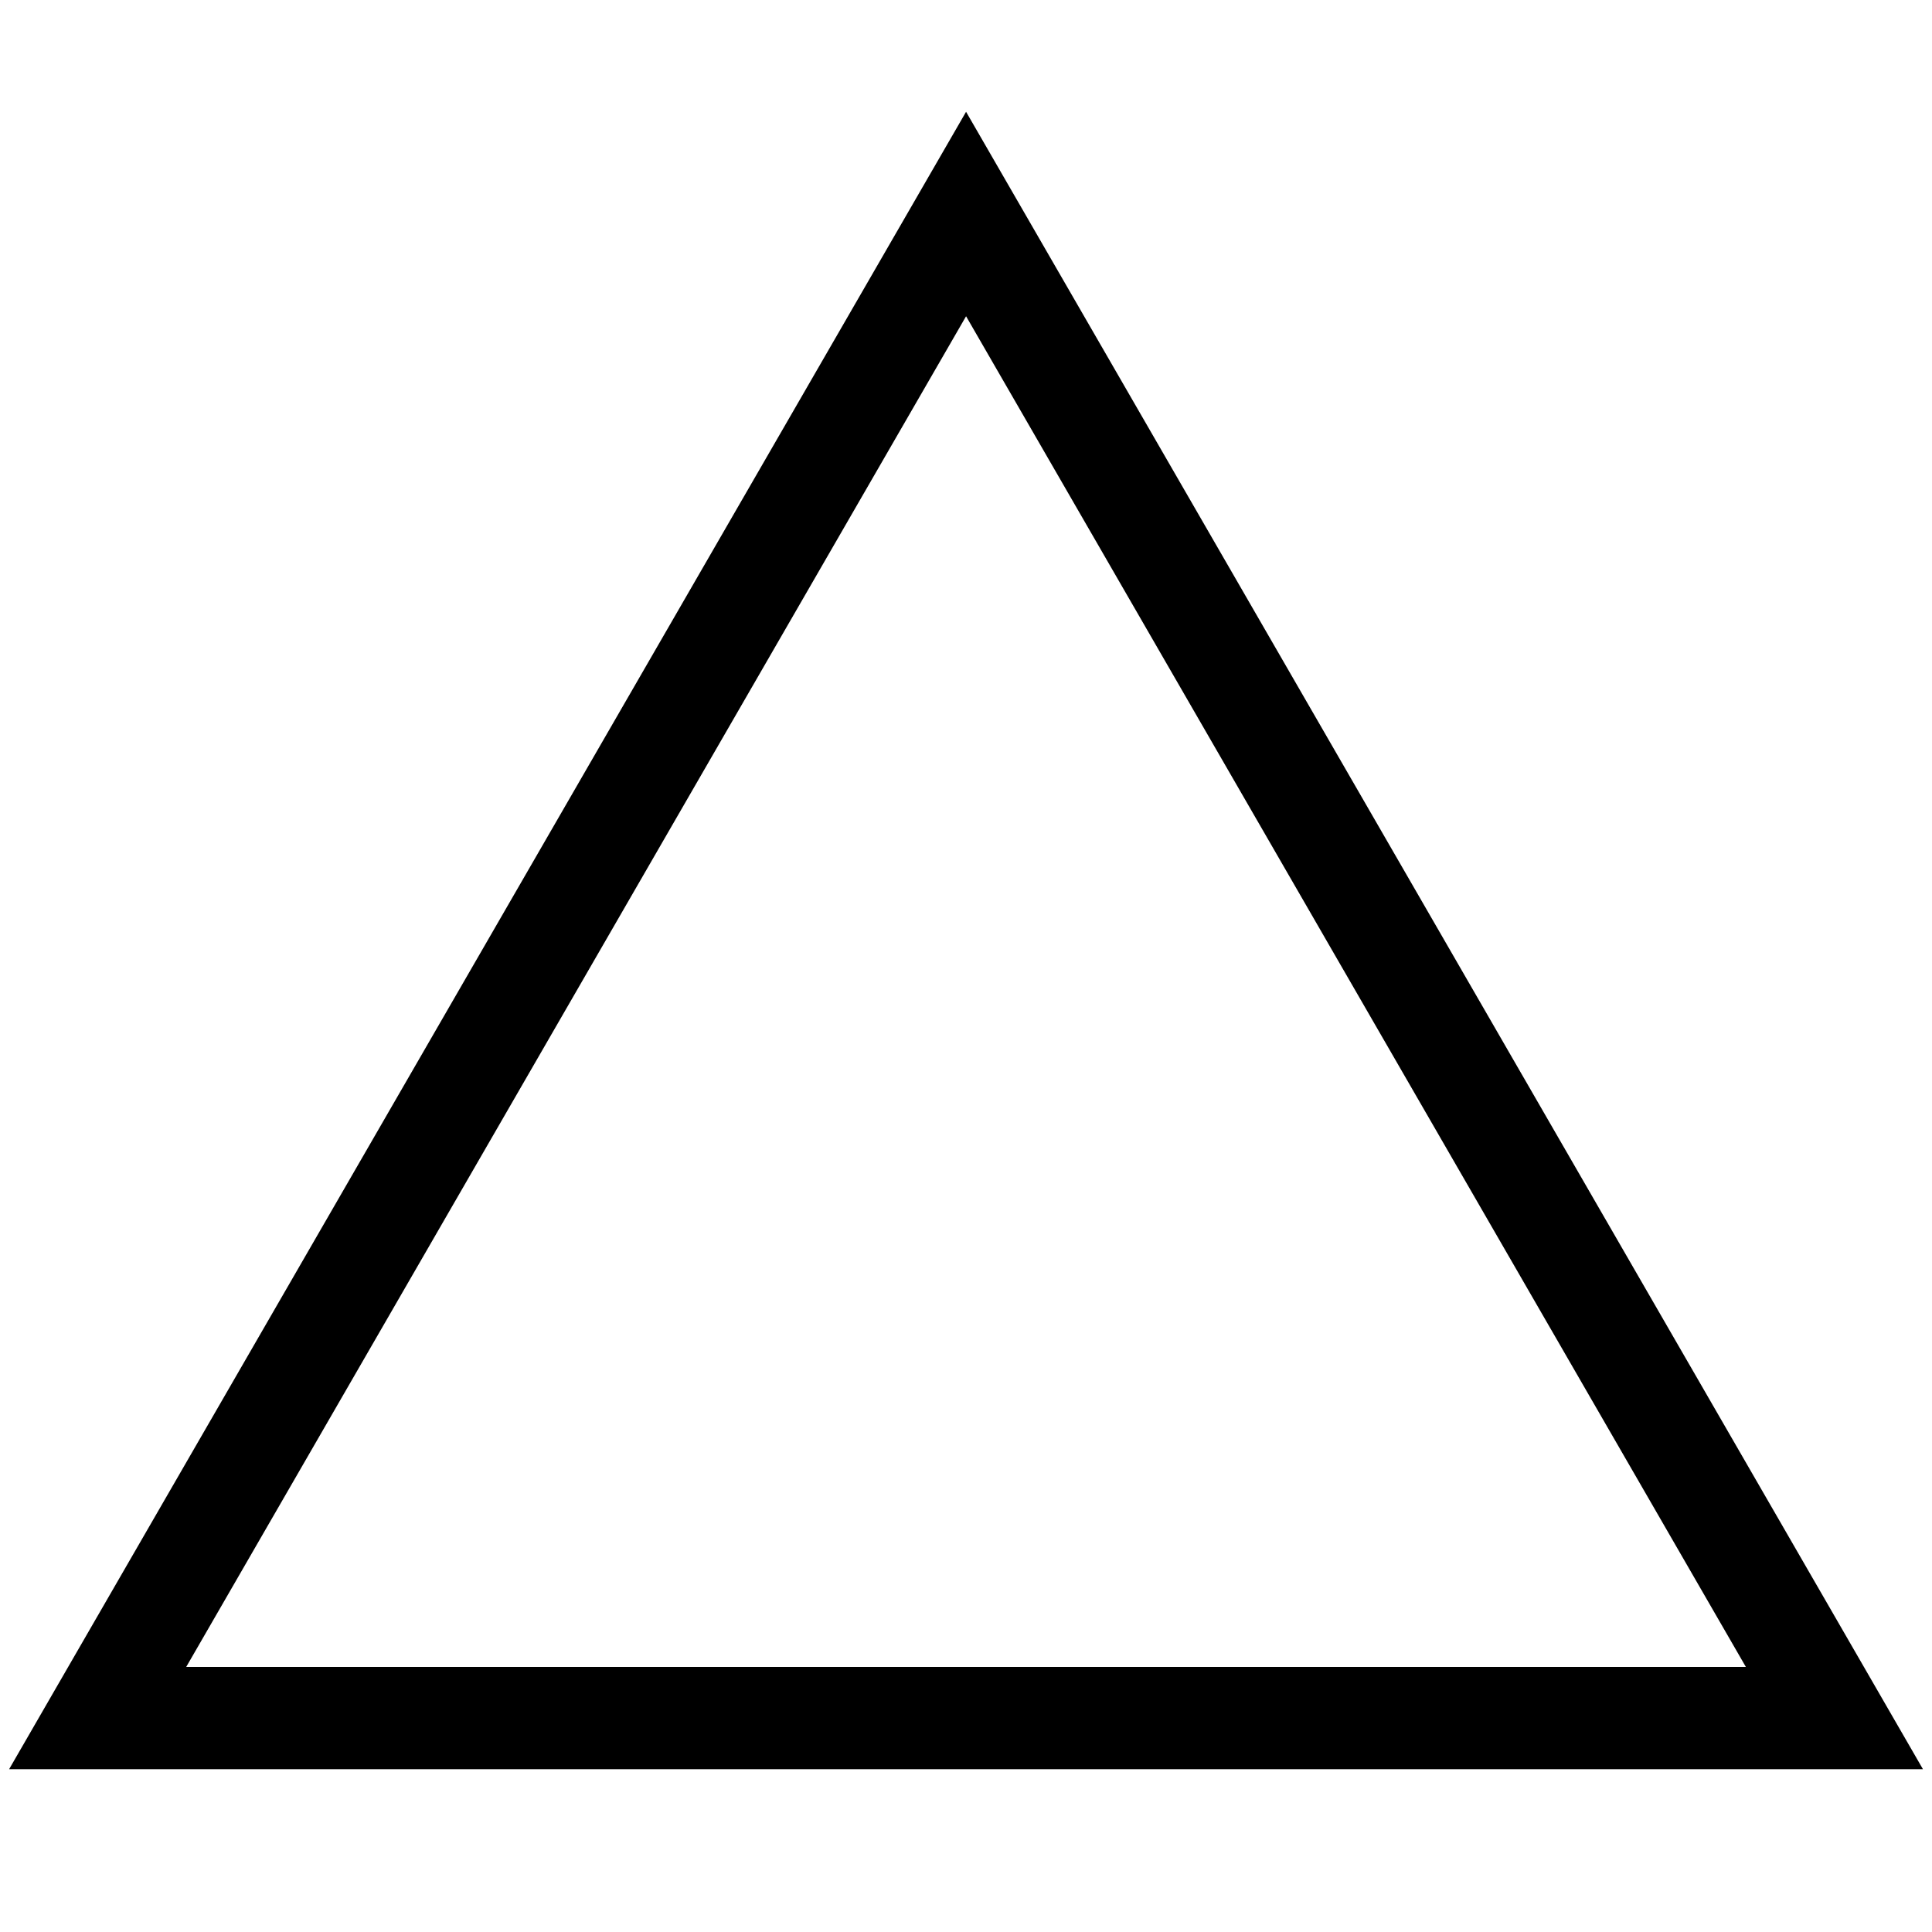
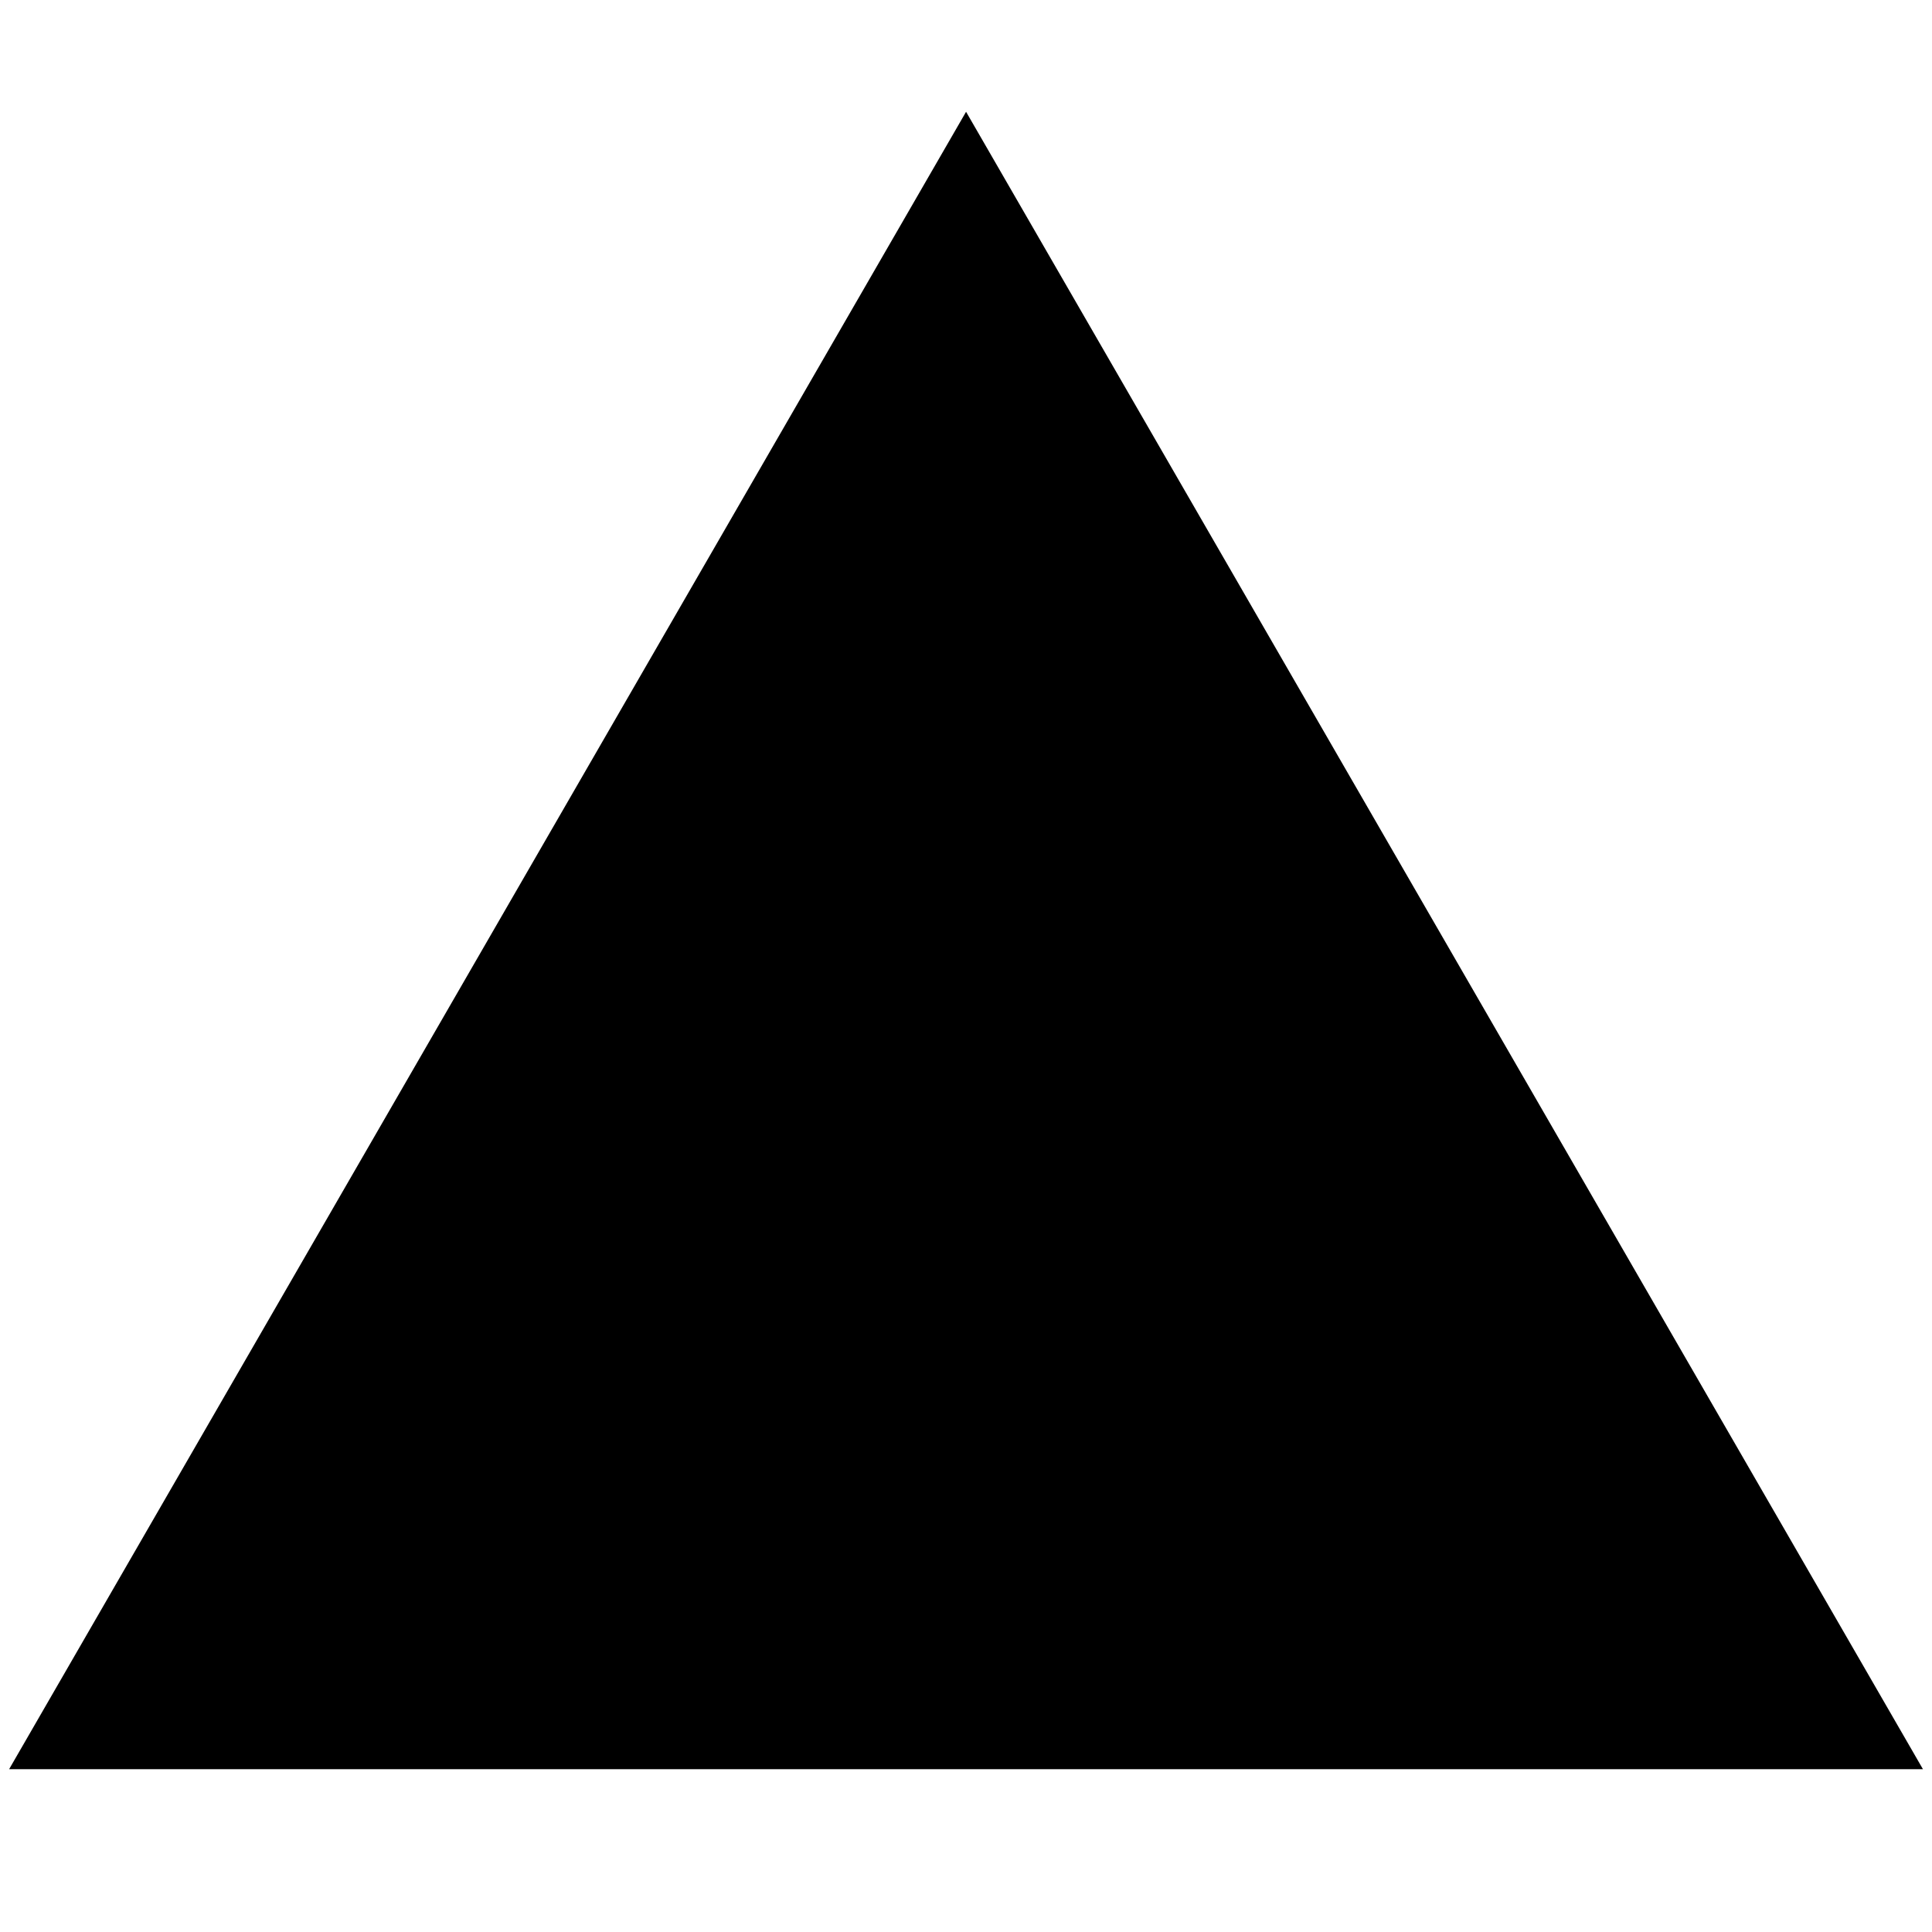
<svg xmlns="http://www.w3.org/2000/svg" id="Calque_1" data-name="Calque 1" viewBox="0 0 283.46 283.46">
  <defs>
    <style>
      .cls-1 {
        stroke-width: 0px;
      }
    </style>
  </defs>
-   <path class="cls-1" d="m141.74,16.4L1.34,259.57h280.79L141.74,16.4Zm0,30l114.41,198.17H27.32L141.74,46.4Z" />
+   <path class="cls-1" d="m141.74,16.4L1.34,259.57h280.79L141.74,16.4Zm0,30H27.32L141.74,46.4Z" />
</svg>